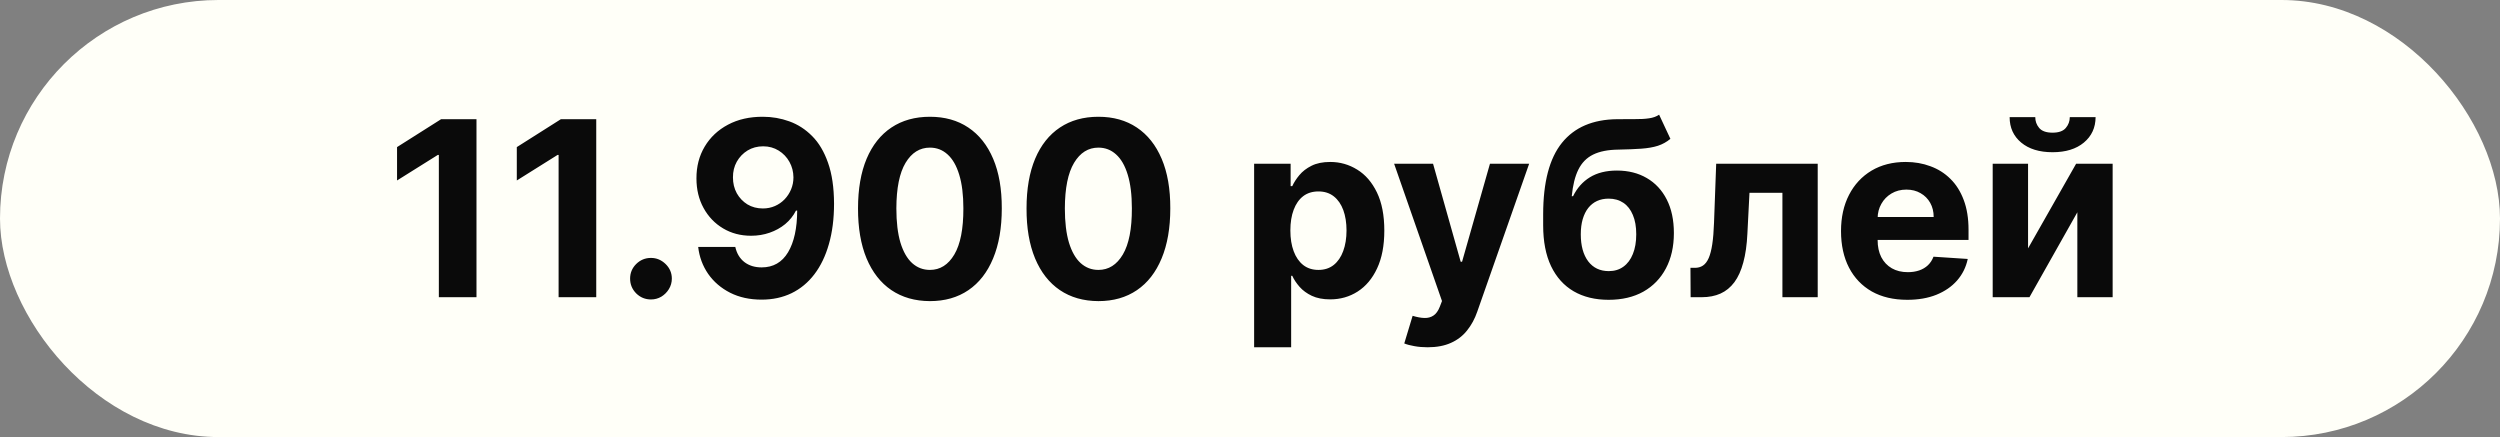
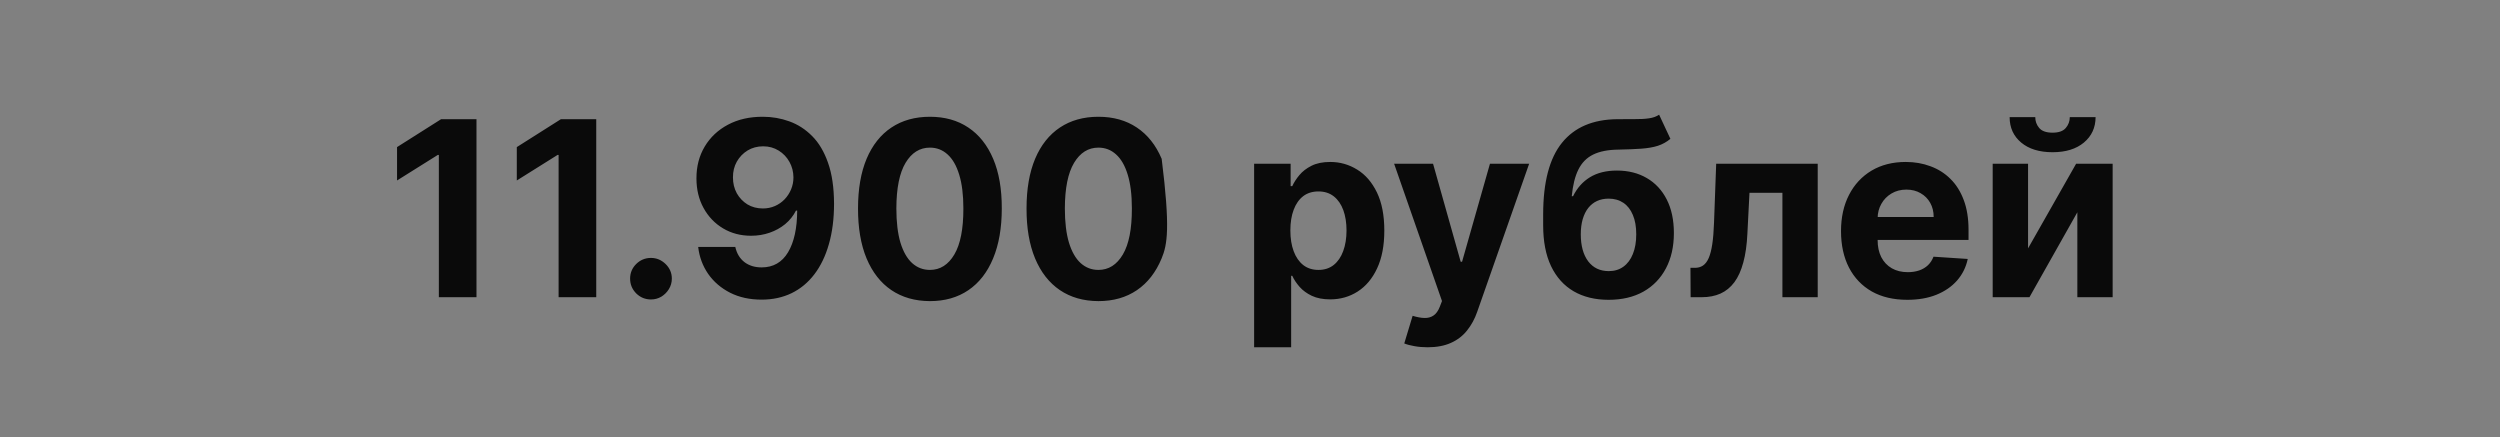
<svg xmlns="http://www.w3.org/2000/svg" width="143" height="25" viewBox="0 0 143 25" fill="none">
  <rect x="0" y="0" width="143" height="25" fill="#808080" stroke="none" />
-   <rect width="143" height="25" rx="12.5" fill="#FFFFF8" />
-   <path d="M27.255 6.818V17H25.102V8.862H25.043L22.711 10.323V8.414L25.232 6.818H27.255ZM34.105 6.818V17H31.952V8.862H31.892L29.561 10.323V8.414L32.081 6.818H34.105ZM37.235 17.129C36.907 17.129 36.626 17.013 36.39 16.781C36.158 16.546 36.042 16.264 36.042 15.936C36.042 15.611 36.158 15.333 36.39 15.101C36.626 14.869 36.907 14.753 37.235 14.753C37.554 14.753 37.832 14.869 38.071 15.101C38.309 15.333 38.429 15.611 38.429 15.936C38.429 16.155 38.372 16.355 38.26 16.538C38.15 16.717 38.006 16.861 37.827 16.97C37.648 17.076 37.451 17.129 37.235 17.129ZM43.64 6.679C44.164 6.679 44.668 6.767 45.151 6.942C45.639 7.118 46.073 7.398 46.454 7.783C46.839 8.167 47.142 8.678 47.364 9.314C47.589 9.947 47.703 10.724 47.707 11.646C47.707 12.511 47.609 13.283 47.413 13.962C47.221 14.639 46.944 15.213 46.583 15.688C46.222 16.162 45.786 16.523 45.276 16.771C44.765 17.017 44.195 17.139 43.566 17.139C42.886 17.139 42.286 17.008 41.766 16.746C41.245 16.481 40.826 16.122 40.508 15.668C40.193 15.21 40.002 14.697 39.936 14.126H42.059C42.142 14.498 42.316 14.786 42.581 14.992C42.846 15.194 43.174 15.295 43.566 15.295C44.228 15.295 44.732 15.006 45.077 14.43C45.422 13.85 45.596 13.056 45.599 12.048H45.529C45.377 12.347 45.171 12.604 44.913 12.819C44.654 13.031 44.358 13.195 44.023 13.311C43.691 13.427 43.339 13.485 42.964 13.485C42.364 13.485 41.829 13.344 41.358 13.062C40.888 12.781 40.516 12.393 40.245 11.899C39.973 11.405 39.837 10.842 39.837 10.209C39.834 9.526 39.991 8.918 40.309 8.384C40.627 7.851 41.071 7.433 41.642 7.131C42.215 6.826 42.881 6.676 43.64 6.679ZM43.655 8.369C43.32 8.369 43.022 8.449 42.76 8.608C42.502 8.767 42.296 8.981 42.144 9.249C41.995 9.518 41.922 9.818 41.925 10.149C41.925 10.484 41.998 10.786 42.144 11.054C42.293 11.319 42.495 11.531 42.75 11.69C43.009 11.846 43.304 11.924 43.635 11.924C43.884 11.924 44.114 11.878 44.326 11.785C44.538 11.692 44.722 11.564 44.878 11.402C45.037 11.236 45.161 11.046 45.251 10.83C45.34 10.615 45.385 10.386 45.385 10.144C45.382 9.823 45.306 9.528 45.156 9.259C45.007 8.991 44.802 8.775 44.54 8.613C44.278 8.451 43.983 8.369 43.655 8.369ZM53.191 17.224C52.335 17.22 51.6 17.01 50.983 16.592C50.37 16.175 49.898 15.57 49.566 14.778C49.238 13.986 49.076 13.033 49.079 11.919C49.079 10.809 49.243 9.862 49.571 9.08C49.903 8.298 50.375 7.703 50.988 7.295C51.605 6.884 52.339 6.679 53.191 6.679C54.042 6.679 54.775 6.884 55.388 7.295C56.004 7.706 56.478 8.303 56.81 9.085C57.141 9.864 57.305 10.809 57.302 11.919C57.302 13.036 57.136 13.991 56.805 14.783C56.477 15.575 56.006 16.18 55.393 16.597C54.78 17.015 54.046 17.224 53.191 17.224ZM53.191 15.439C53.774 15.439 54.239 15.146 54.587 14.559C54.935 13.972 55.108 13.092 55.105 11.919C55.105 11.147 55.025 10.504 54.866 9.99C54.71 9.476 54.488 9.09 54.2 8.832C53.915 8.573 53.578 8.444 53.191 8.444C52.611 8.444 52.147 8.734 51.798 9.314C51.45 9.894 51.275 10.762 51.272 11.919C51.272 12.701 51.349 13.354 51.505 13.878C51.664 14.398 51.888 14.789 52.176 15.051C52.465 15.31 52.803 15.439 53.191 15.439ZM62.829 17.224C61.974 17.22 61.238 17.01 60.622 16.592C60.009 16.175 59.536 15.57 59.205 14.778C58.877 13.986 58.714 13.033 58.718 11.919C58.718 10.809 58.882 9.862 59.21 9.08C59.541 8.298 60.014 7.703 60.627 7.295C61.243 6.884 61.977 6.679 62.829 6.679C63.681 6.679 64.413 6.884 65.027 7.295C65.643 7.706 66.117 8.303 66.448 9.085C66.78 9.864 66.944 10.809 66.941 11.919C66.941 13.036 66.775 13.991 66.444 14.783C66.115 15.575 65.645 16.18 65.032 16.597C64.418 17.015 63.684 17.224 62.829 17.224ZM62.829 15.439C63.413 15.439 63.878 15.146 64.226 14.559C64.574 13.972 64.747 13.092 64.743 11.919C64.743 11.147 64.664 10.504 64.505 9.99C64.349 9.476 64.127 9.09 63.838 8.832C63.553 8.573 63.217 8.444 62.829 8.444C62.249 8.444 61.785 8.734 61.437 9.314C61.089 9.894 60.913 10.762 60.91 11.919C60.91 12.701 60.988 13.354 61.144 13.878C61.303 14.398 61.527 14.789 61.815 15.051C62.103 15.31 62.441 15.439 62.829 15.439ZM71.736 19.864V9.364H73.824V10.646H73.918C74.011 10.441 74.145 10.232 74.321 10.02C74.5 9.804 74.732 9.625 75.017 9.483C75.305 9.337 75.663 9.264 76.091 9.264C76.648 9.264 77.162 9.41 77.632 9.702C78.103 9.99 78.479 10.426 78.761 11.009C79.042 11.589 79.183 12.317 79.183 13.192C79.183 14.044 79.046 14.763 78.771 15.349C78.499 15.933 78.128 16.375 77.657 16.677C77.19 16.975 76.666 17.124 76.086 17.124C75.675 17.124 75.325 17.056 75.037 16.921C74.752 16.785 74.518 16.614 74.336 16.408C74.154 16.2 74.014 15.989 73.918 15.777H73.854V19.864H71.736ZM73.809 13.182C73.809 13.636 73.872 14.032 73.998 14.37C74.124 14.708 74.306 14.972 74.545 15.161C74.783 15.346 75.073 15.439 75.415 15.439C75.76 15.439 76.051 15.345 76.29 15.155C76.528 14.963 76.709 14.698 76.832 14.36C76.958 14.019 77.021 13.626 77.021 13.182C77.021 12.741 76.959 12.353 76.837 12.018C76.714 11.684 76.533 11.422 76.295 11.233C76.056 11.044 75.763 10.95 75.415 10.95C75.07 10.95 74.778 11.041 74.54 11.223C74.305 11.405 74.124 11.664 73.998 11.999C73.872 12.333 73.809 12.728 73.809 13.182ZM81.657 19.864C81.388 19.864 81.136 19.842 80.901 19.799C80.669 19.759 80.477 19.708 80.324 19.645L80.802 18.064C81.05 18.14 81.274 18.182 81.473 18.188C81.675 18.195 81.849 18.148 81.995 18.049C82.144 17.95 82.265 17.78 82.358 17.542L82.482 17.219L79.743 9.364H81.97L83.551 14.972H83.63L85.226 9.364H87.468L84.5 17.825C84.358 18.236 84.164 18.594 83.919 18.899C83.677 19.207 83.37 19.444 82.999 19.61C82.628 19.779 82.18 19.864 81.657 19.864ZM94.901 6.56L95.547 7.942C95.332 8.121 95.093 8.253 94.831 8.339C94.57 8.422 94.256 8.477 93.892 8.504C93.53 8.53 93.09 8.548 92.569 8.558C91.979 8.565 91.499 8.659 91.127 8.842C90.756 9.024 90.475 9.311 90.282 9.702C90.09 10.089 89.964 10.597 89.904 11.223H89.979C90.208 10.756 90.529 10.394 90.944 10.139C91.361 9.884 91.876 9.756 92.49 9.756C93.139 9.756 93.708 9.899 94.195 10.184C94.686 10.469 95.067 10.878 95.338 11.412C95.61 11.945 95.746 12.585 95.746 13.331C95.746 14.107 95.594 14.781 95.289 15.354C94.987 15.925 94.558 16.367 94.001 16.682C93.444 16.993 92.781 17.149 92.012 17.149C91.24 17.149 90.574 16.987 90.014 16.662C89.457 16.337 89.026 15.858 88.721 15.225C88.42 14.592 88.269 13.813 88.269 12.889V12.262C88.269 10.423 88.627 9.059 89.343 8.17C90.059 7.282 91.111 6.831 92.5 6.818C92.877 6.812 93.219 6.81 93.524 6.813C93.829 6.817 94.096 6.802 94.324 6.768C94.556 6.735 94.749 6.666 94.901 6.56ZM92.022 15.508C92.347 15.508 92.626 15.424 92.858 15.255C93.093 15.086 93.274 14.844 93.4 14.529C93.529 14.214 93.593 13.838 93.593 13.401C93.593 12.966 93.529 12.598 93.4 12.297C93.274 11.992 93.093 11.76 92.858 11.601C92.622 11.442 92.341 11.362 92.012 11.362C91.767 11.362 91.547 11.407 91.351 11.496C91.156 11.586 90.988 11.719 90.849 11.894C90.713 12.066 90.607 12.28 90.531 12.536C90.458 12.787 90.421 13.076 90.421 13.401C90.421 14.053 90.562 14.569 90.844 14.947C91.129 15.321 91.522 15.508 92.022 15.508ZM96.704 17L96.694 15.32H96.948C97.127 15.32 97.281 15.277 97.41 15.19C97.543 15.101 97.652 14.957 97.739 14.758C97.825 14.559 97.893 14.296 97.942 13.967C97.992 13.636 98.025 13.228 98.042 12.744L98.166 9.364H103.973V17H101.954V11.029H100.07L99.951 13.361C99.921 14.001 99.843 14.551 99.717 15.011C99.594 15.472 99.424 15.85 99.205 16.145C98.986 16.437 98.723 16.652 98.415 16.791C98.106 16.93 97.748 17 97.341 17H96.704ZM109.095 17.149C108.309 17.149 107.633 16.99 107.066 16.672C106.503 16.35 106.069 15.896 105.764 15.31C105.459 14.72 105.306 14.022 105.306 13.217C105.306 12.431 105.459 11.742 105.764 11.148C106.069 10.555 106.498 10.093 107.051 9.761C107.608 9.43 108.261 9.264 109.01 9.264C109.514 9.264 109.983 9.345 110.417 9.508C110.855 9.667 111.236 9.907 111.561 10.229C111.889 10.55 112.144 10.954 112.326 11.442C112.509 11.926 112.6 12.492 112.6 13.142V13.724H106.152V12.411H110.606C110.606 12.106 110.54 11.836 110.407 11.601C110.275 11.366 110.091 11.182 109.855 11.049C109.623 10.913 109.353 10.845 109.045 10.845C108.724 10.845 108.439 10.92 108.19 11.069C107.945 11.215 107.752 11.412 107.613 11.661C107.474 11.906 107.403 12.179 107.4 12.481V13.729C107.4 14.107 107.469 14.433 107.608 14.708C107.751 14.983 107.951 15.195 108.21 15.345C108.468 15.494 108.775 15.568 109.13 15.568C109.365 15.568 109.58 15.535 109.776 15.469C109.971 15.402 110.139 15.303 110.278 15.171C110.417 15.038 110.523 14.876 110.596 14.683L112.555 14.812C112.456 15.283 112.252 15.694 111.944 16.046C111.639 16.393 111.244 16.665 110.76 16.861C110.28 17.053 109.725 17.149 109.095 17.149ZM116.005 14.206L118.755 9.364H120.843V17H118.824V12.143L116.085 17H113.982V9.364H116.005V14.206ZM118.392 6.699H119.868C119.865 7.302 119.641 7.788 119.197 8.156C118.756 8.523 118.16 8.707 117.407 8.707C116.652 8.707 116.053 8.523 115.613 8.156C115.172 7.788 114.951 7.302 114.951 6.699H116.418C116.415 6.928 116.488 7.133 116.637 7.315C116.789 7.498 117.046 7.589 117.407 7.589C117.759 7.589 118.011 7.499 118.163 7.32C118.315 7.141 118.392 6.934 118.392 6.699Z" fill="#0A0A0A" />
+   <path d="M27.255 6.818V17H25.102V8.862H25.043L22.711 10.323V8.414L25.232 6.818H27.255ZM34.105 6.818V17H31.952V8.862H31.892L29.561 10.323V8.414L32.081 6.818H34.105ZM37.235 17.129C36.907 17.129 36.626 17.013 36.39 16.781C36.158 16.546 36.042 16.264 36.042 15.936C36.042 15.611 36.158 15.333 36.39 15.101C36.626 14.869 36.907 14.753 37.235 14.753C37.554 14.753 37.832 14.869 38.071 15.101C38.309 15.333 38.429 15.611 38.429 15.936C38.429 16.155 38.372 16.355 38.26 16.538C38.15 16.717 38.006 16.861 37.827 16.97C37.648 17.076 37.451 17.129 37.235 17.129ZM43.64 6.679C44.164 6.679 44.668 6.767 45.151 6.942C45.639 7.118 46.073 7.398 46.454 7.783C46.839 8.167 47.142 8.678 47.364 9.314C47.589 9.947 47.703 10.724 47.707 11.646C47.707 12.511 47.609 13.283 47.413 13.962C47.221 14.639 46.944 15.213 46.583 15.688C46.222 16.162 45.786 16.523 45.276 16.771C44.765 17.017 44.195 17.139 43.566 17.139C42.886 17.139 42.286 17.008 41.766 16.746C41.245 16.481 40.826 16.122 40.508 15.668C40.193 15.21 40.002 14.697 39.936 14.126H42.059C42.142 14.498 42.316 14.786 42.581 14.992C42.846 15.194 43.174 15.295 43.566 15.295C44.228 15.295 44.732 15.006 45.077 14.43C45.422 13.85 45.596 13.056 45.599 12.048H45.529C45.377 12.347 45.171 12.604 44.913 12.819C44.654 13.031 44.358 13.195 44.023 13.311C43.691 13.427 43.339 13.485 42.964 13.485C42.364 13.485 41.829 13.344 41.358 13.062C40.888 12.781 40.516 12.393 40.245 11.899C39.973 11.405 39.837 10.842 39.837 10.209C39.834 9.526 39.991 8.918 40.309 8.384C40.627 7.851 41.071 7.433 41.642 7.131C42.215 6.826 42.881 6.676 43.64 6.679ZM43.655 8.369C43.32 8.369 43.022 8.449 42.76 8.608C42.502 8.767 42.296 8.981 42.144 9.249C41.995 9.518 41.922 9.818 41.925 10.149C41.925 10.484 41.998 10.786 42.144 11.054C42.293 11.319 42.495 11.531 42.75 11.69C43.009 11.846 43.304 11.924 43.635 11.924C43.884 11.924 44.114 11.878 44.326 11.785C44.538 11.692 44.722 11.564 44.878 11.402C45.037 11.236 45.161 11.046 45.251 10.83C45.34 10.615 45.385 10.386 45.385 10.144C45.382 9.823 45.306 9.528 45.156 9.259C45.007 8.991 44.802 8.775 44.54 8.613C44.278 8.451 43.983 8.369 43.655 8.369ZM53.191 17.224C52.335 17.22 51.6 17.01 50.983 16.592C50.37 16.175 49.898 15.57 49.566 14.778C49.238 13.986 49.076 13.033 49.079 11.919C49.079 10.809 49.243 9.862 49.571 9.08C49.903 8.298 50.375 7.703 50.988 7.295C51.605 6.884 52.339 6.679 53.191 6.679C54.042 6.679 54.775 6.884 55.388 7.295C56.004 7.706 56.478 8.303 56.81 9.085C57.141 9.864 57.305 10.809 57.302 11.919C57.302 13.036 57.136 13.991 56.805 14.783C56.477 15.575 56.006 16.18 55.393 16.597C54.78 17.015 54.046 17.224 53.191 17.224ZM53.191 15.439C53.774 15.439 54.239 15.146 54.587 14.559C54.935 13.972 55.108 13.092 55.105 11.919C55.105 11.147 55.025 10.504 54.866 9.99C54.71 9.476 54.488 9.09 54.2 8.832C53.915 8.573 53.578 8.444 53.191 8.444C52.611 8.444 52.147 8.734 51.798 9.314C51.45 9.894 51.275 10.762 51.272 11.919C51.272 12.701 51.349 13.354 51.505 13.878C51.664 14.398 51.888 14.789 52.176 15.051C52.465 15.31 52.803 15.439 53.191 15.439ZM62.829 17.224C61.974 17.22 61.238 17.01 60.622 16.592C60.009 16.175 59.536 15.57 59.205 14.778C58.877 13.986 58.714 13.033 58.718 11.919C58.718 10.809 58.882 9.862 59.21 9.08C59.541 8.298 60.014 7.703 60.627 7.295C61.243 6.884 61.977 6.679 62.829 6.679C63.681 6.679 64.413 6.884 65.027 7.295C65.643 7.706 66.117 8.303 66.448 9.085C66.941 13.036 66.775 13.991 66.444 14.783C66.115 15.575 65.645 16.18 65.032 16.597C64.418 17.015 63.684 17.224 62.829 17.224ZM62.829 15.439C63.413 15.439 63.878 15.146 64.226 14.559C64.574 13.972 64.747 13.092 64.743 11.919C64.743 11.147 64.664 10.504 64.505 9.99C64.349 9.476 64.127 9.09 63.838 8.832C63.553 8.573 63.217 8.444 62.829 8.444C62.249 8.444 61.785 8.734 61.437 9.314C61.089 9.894 60.913 10.762 60.91 11.919C60.91 12.701 60.988 13.354 61.144 13.878C61.303 14.398 61.527 14.789 61.815 15.051C62.103 15.31 62.441 15.439 62.829 15.439ZM71.736 19.864V9.364H73.824V10.646H73.918C74.011 10.441 74.145 10.232 74.321 10.02C74.5 9.804 74.732 9.625 75.017 9.483C75.305 9.337 75.663 9.264 76.091 9.264C76.648 9.264 77.162 9.41 77.632 9.702C78.103 9.99 78.479 10.426 78.761 11.009C79.042 11.589 79.183 12.317 79.183 13.192C79.183 14.044 79.046 14.763 78.771 15.349C78.499 15.933 78.128 16.375 77.657 16.677C77.19 16.975 76.666 17.124 76.086 17.124C75.675 17.124 75.325 17.056 75.037 16.921C74.752 16.785 74.518 16.614 74.336 16.408C74.154 16.2 74.014 15.989 73.918 15.777H73.854V19.864H71.736ZM73.809 13.182C73.809 13.636 73.872 14.032 73.998 14.37C74.124 14.708 74.306 14.972 74.545 15.161C74.783 15.346 75.073 15.439 75.415 15.439C75.76 15.439 76.051 15.345 76.29 15.155C76.528 14.963 76.709 14.698 76.832 14.36C76.958 14.019 77.021 13.626 77.021 13.182C77.021 12.741 76.959 12.353 76.837 12.018C76.714 11.684 76.533 11.422 76.295 11.233C76.056 11.044 75.763 10.95 75.415 10.95C75.07 10.95 74.778 11.041 74.54 11.223C74.305 11.405 74.124 11.664 73.998 11.999C73.872 12.333 73.809 12.728 73.809 13.182ZM81.657 19.864C81.388 19.864 81.136 19.842 80.901 19.799C80.669 19.759 80.477 19.708 80.324 19.645L80.802 18.064C81.05 18.14 81.274 18.182 81.473 18.188C81.675 18.195 81.849 18.148 81.995 18.049C82.144 17.95 82.265 17.78 82.358 17.542L82.482 17.219L79.743 9.364H81.97L83.551 14.972H83.63L85.226 9.364H87.468L84.5 17.825C84.358 18.236 84.164 18.594 83.919 18.899C83.677 19.207 83.37 19.444 82.999 19.61C82.628 19.779 82.18 19.864 81.657 19.864ZM94.901 6.56L95.547 7.942C95.332 8.121 95.093 8.253 94.831 8.339C94.57 8.422 94.256 8.477 93.892 8.504C93.53 8.53 93.09 8.548 92.569 8.558C91.979 8.565 91.499 8.659 91.127 8.842C90.756 9.024 90.475 9.311 90.282 9.702C90.09 10.089 89.964 10.597 89.904 11.223H89.979C90.208 10.756 90.529 10.394 90.944 10.139C91.361 9.884 91.876 9.756 92.49 9.756C93.139 9.756 93.708 9.899 94.195 10.184C94.686 10.469 95.067 10.878 95.338 11.412C95.61 11.945 95.746 12.585 95.746 13.331C95.746 14.107 95.594 14.781 95.289 15.354C94.987 15.925 94.558 16.367 94.001 16.682C93.444 16.993 92.781 17.149 92.012 17.149C91.24 17.149 90.574 16.987 90.014 16.662C89.457 16.337 89.026 15.858 88.721 15.225C88.42 14.592 88.269 13.813 88.269 12.889V12.262C88.269 10.423 88.627 9.059 89.343 8.17C90.059 7.282 91.111 6.831 92.5 6.818C92.877 6.812 93.219 6.81 93.524 6.813C93.829 6.817 94.096 6.802 94.324 6.768C94.556 6.735 94.749 6.666 94.901 6.56ZM92.022 15.508C92.347 15.508 92.626 15.424 92.858 15.255C93.093 15.086 93.274 14.844 93.4 14.529C93.529 14.214 93.593 13.838 93.593 13.401C93.593 12.966 93.529 12.598 93.4 12.297C93.274 11.992 93.093 11.76 92.858 11.601C92.622 11.442 92.341 11.362 92.012 11.362C91.767 11.362 91.547 11.407 91.351 11.496C91.156 11.586 90.988 11.719 90.849 11.894C90.713 12.066 90.607 12.28 90.531 12.536C90.458 12.787 90.421 13.076 90.421 13.401C90.421 14.053 90.562 14.569 90.844 14.947C91.129 15.321 91.522 15.508 92.022 15.508ZM96.704 17L96.694 15.32H96.948C97.127 15.32 97.281 15.277 97.41 15.19C97.543 15.101 97.652 14.957 97.739 14.758C97.825 14.559 97.893 14.296 97.942 13.967C97.992 13.636 98.025 13.228 98.042 12.744L98.166 9.364H103.973V17H101.954V11.029H100.07L99.951 13.361C99.921 14.001 99.843 14.551 99.717 15.011C99.594 15.472 99.424 15.85 99.205 16.145C98.986 16.437 98.723 16.652 98.415 16.791C98.106 16.93 97.748 17 97.341 17H96.704ZM109.095 17.149C108.309 17.149 107.633 16.99 107.066 16.672C106.503 16.35 106.069 15.896 105.764 15.31C105.459 14.72 105.306 14.022 105.306 13.217C105.306 12.431 105.459 11.742 105.764 11.148C106.069 10.555 106.498 10.093 107.051 9.761C107.608 9.43 108.261 9.264 109.01 9.264C109.514 9.264 109.983 9.345 110.417 9.508C110.855 9.667 111.236 9.907 111.561 10.229C111.889 10.55 112.144 10.954 112.326 11.442C112.509 11.926 112.6 12.492 112.6 13.142V13.724H106.152V12.411H110.606C110.606 12.106 110.54 11.836 110.407 11.601C110.275 11.366 110.091 11.182 109.855 11.049C109.623 10.913 109.353 10.845 109.045 10.845C108.724 10.845 108.439 10.92 108.19 11.069C107.945 11.215 107.752 11.412 107.613 11.661C107.474 11.906 107.403 12.179 107.4 12.481V13.729C107.4 14.107 107.469 14.433 107.608 14.708C107.751 14.983 107.951 15.195 108.21 15.345C108.468 15.494 108.775 15.568 109.13 15.568C109.365 15.568 109.58 15.535 109.776 15.469C109.971 15.402 110.139 15.303 110.278 15.171C110.417 15.038 110.523 14.876 110.596 14.683L112.555 14.812C112.456 15.283 112.252 15.694 111.944 16.046C111.639 16.393 111.244 16.665 110.76 16.861C110.28 17.053 109.725 17.149 109.095 17.149ZM116.005 14.206L118.755 9.364H120.843V17H118.824V12.143L116.085 17H113.982V9.364H116.005V14.206ZM118.392 6.699H119.868C119.865 7.302 119.641 7.788 119.197 8.156C118.756 8.523 118.16 8.707 117.407 8.707C116.652 8.707 116.053 8.523 115.613 8.156C115.172 7.788 114.951 7.302 114.951 6.699H116.418C116.415 6.928 116.488 7.133 116.637 7.315C116.789 7.498 117.046 7.589 117.407 7.589C117.759 7.589 118.011 7.499 118.163 7.32C118.315 7.141 118.392 6.934 118.392 6.699Z" fill="#0A0A0A" />
</svg>